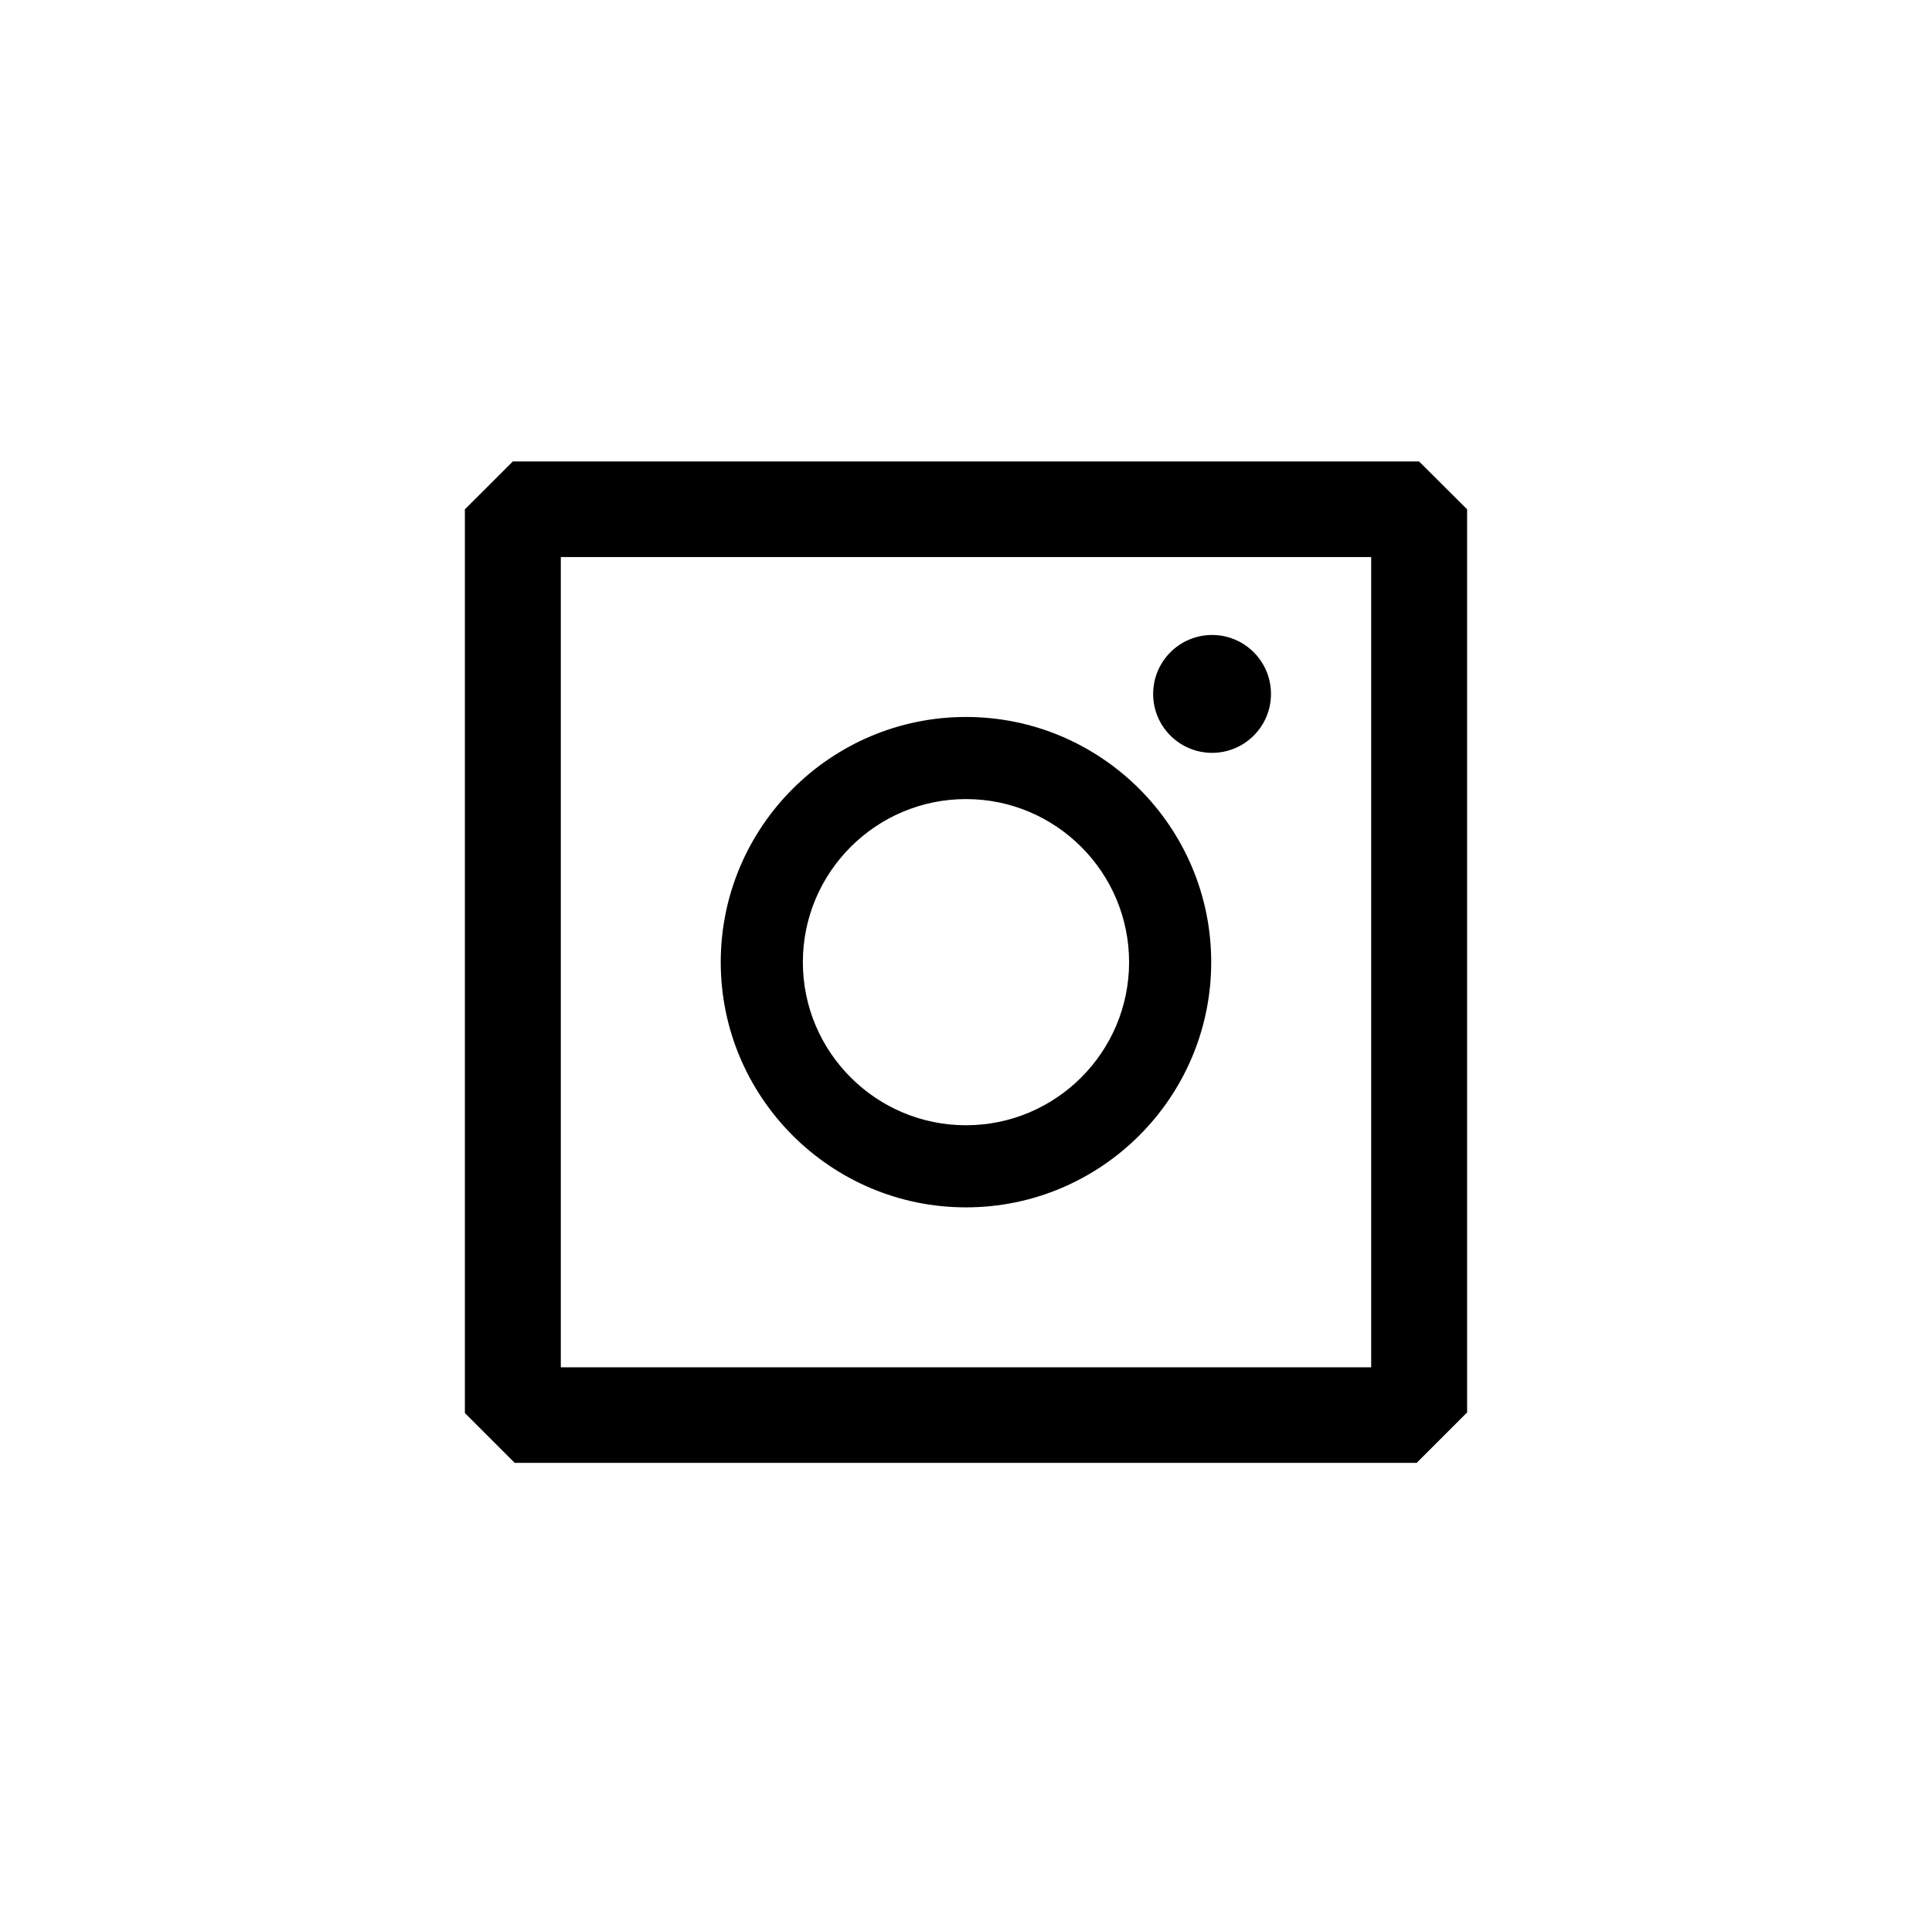
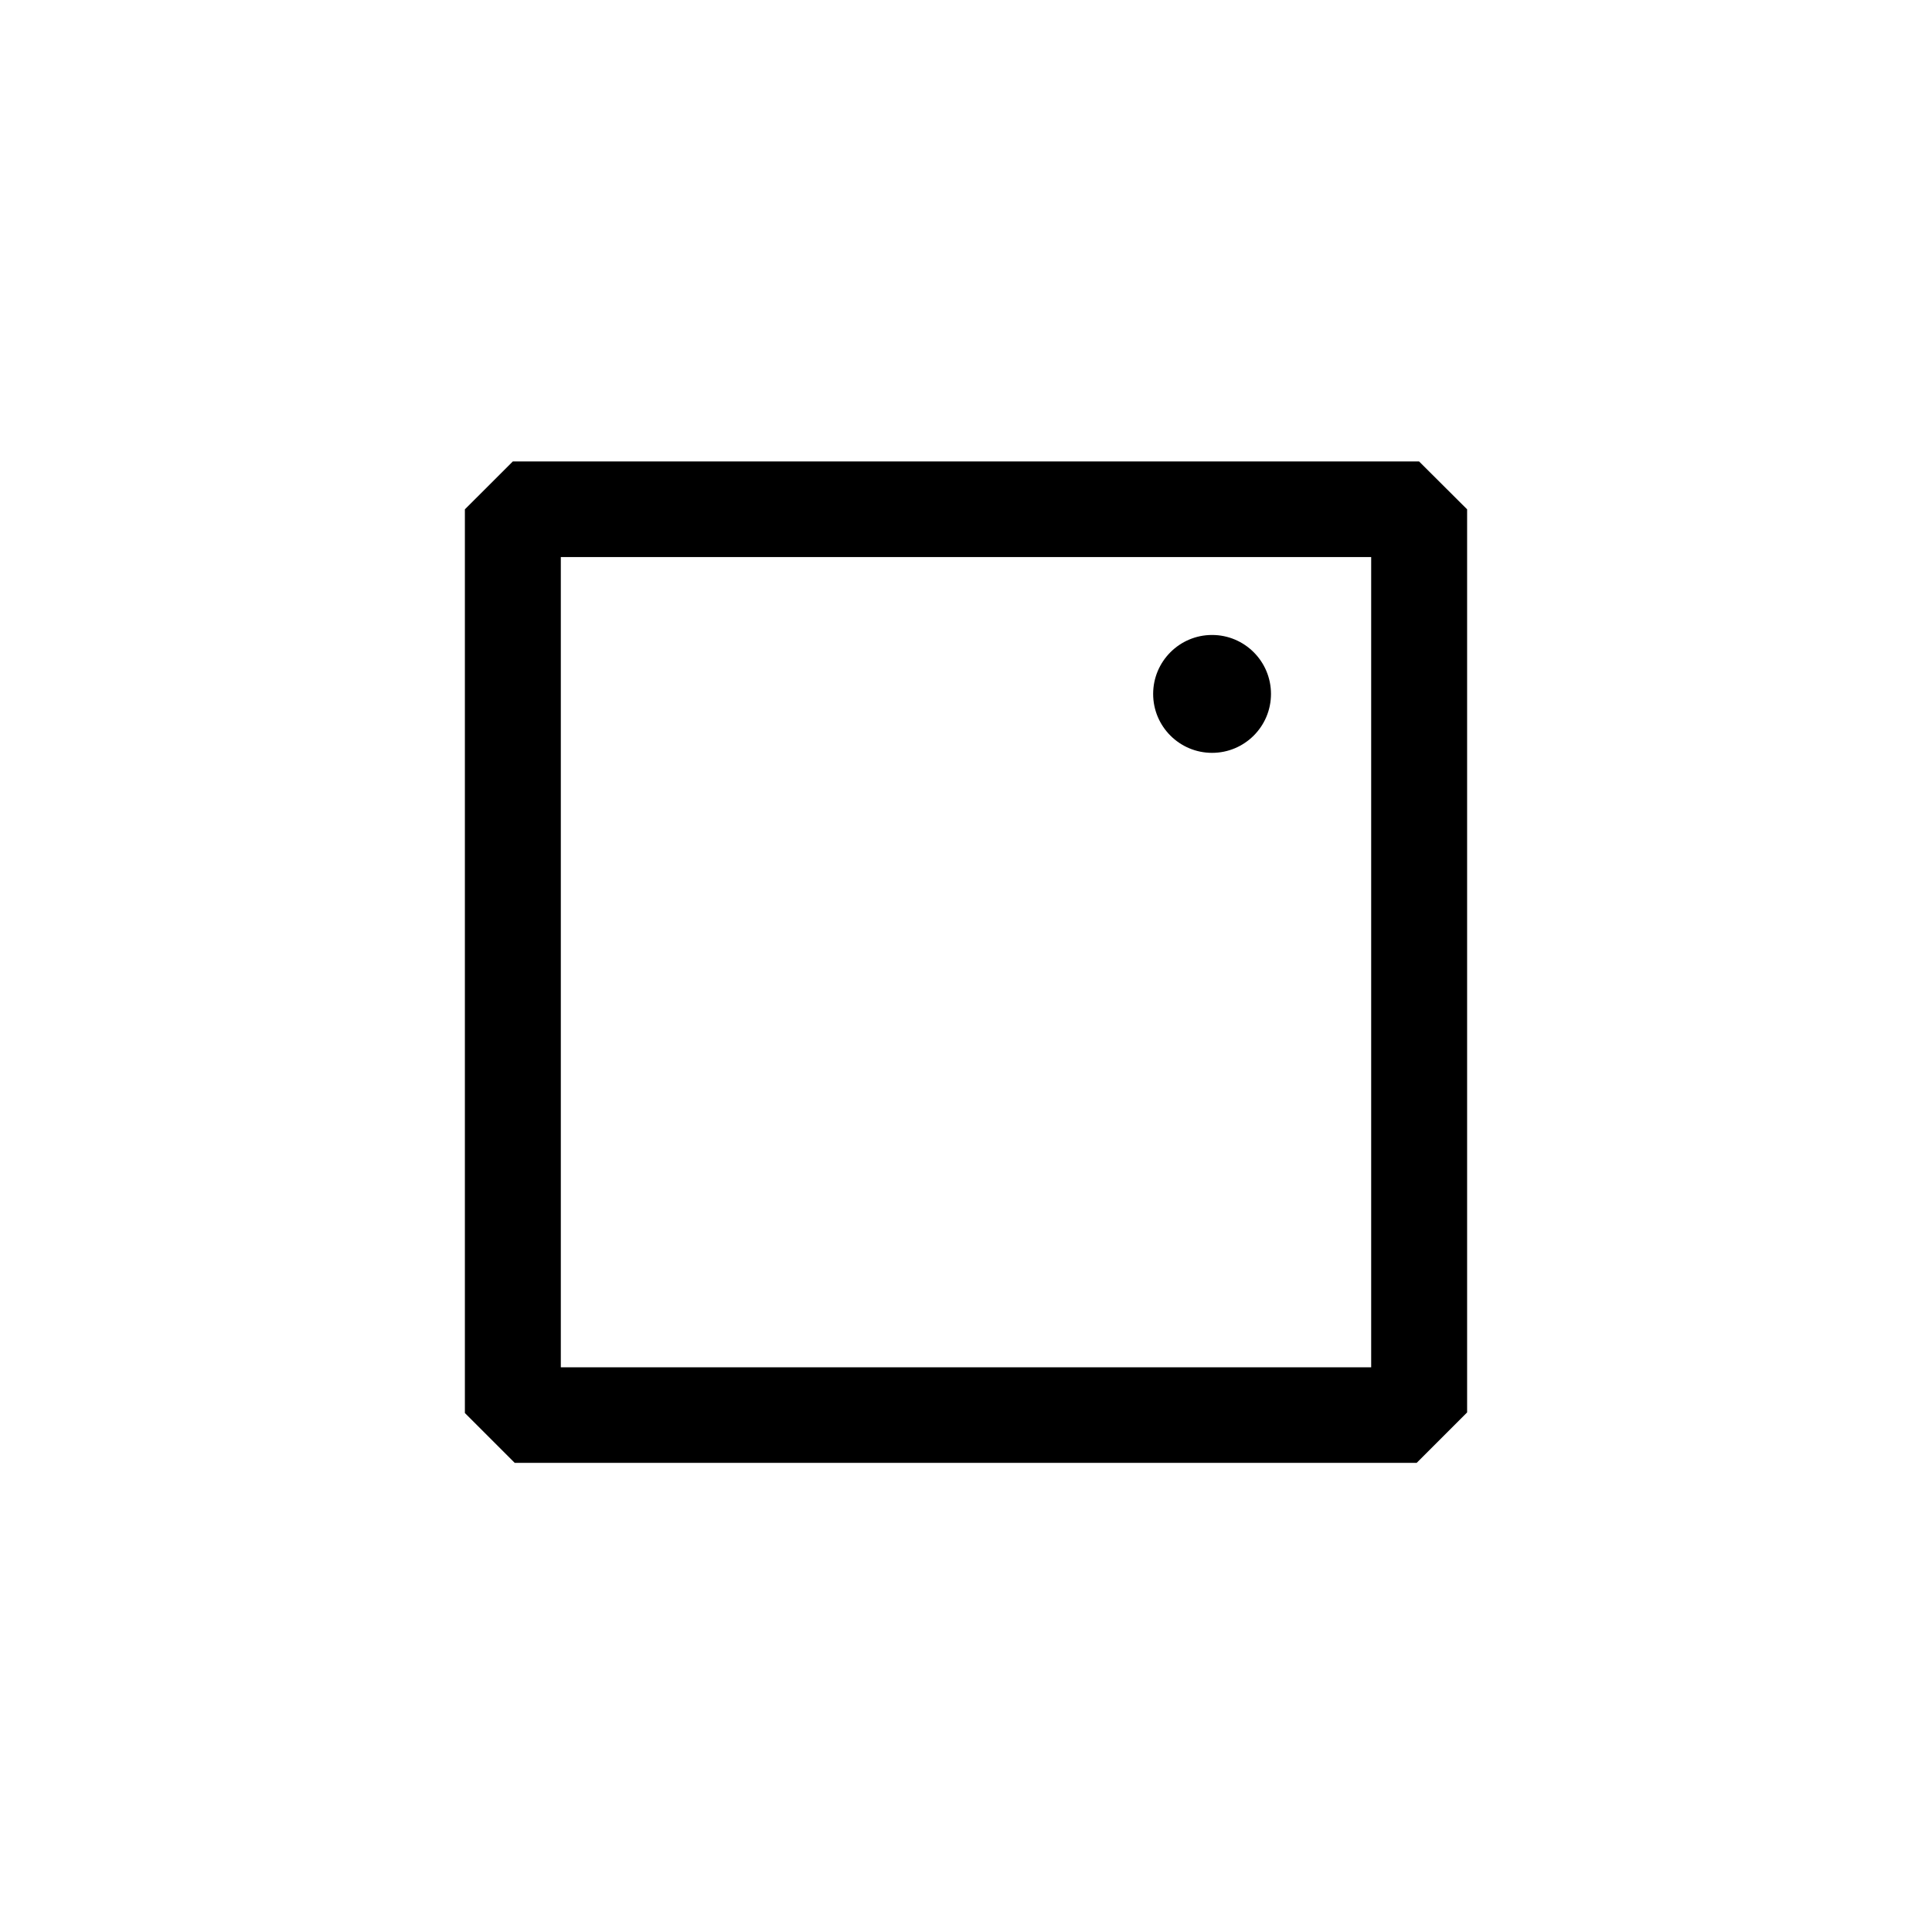
<svg xmlns="http://www.w3.org/2000/svg" id="a" data-name="Warstwa 1" viewBox="0 0 35.807 35.67">
  <path d="M26.301,8.554H9.504l-.888.887v16.751l.924.924h16.716l.935-.935V9.441l-.89-.887ZM25.413,25.345h-15.019v-15.019h15.019v15.019Z" fill="#000" stroke-width="0" />
-   <path d="M17.903,22.38c-2.506,0-4.545-2.039-4.545-4.545s2.039-4.545,4.545-4.545,4.545,2.039,4.545,4.545-2.039,4.545-4.545,4.545M17.903,14.812c-1.667,0-3.023,1.356-3.023,3.023s1.356,3.023,3.023,3.023,3.023-1.356,3.023-3.023-1.356-3.023-3.023-3.023" fill="#000" stroke-width="0" />
  <path d="M23.556,12.863c0,.603-.489,1.092-1.092,1.092s-1.092-.489-1.092-1.092.489-1.093,1.092-1.093,1.092.489,1.092,1.093" fill="#000" stroke-width="0" />
</svg>